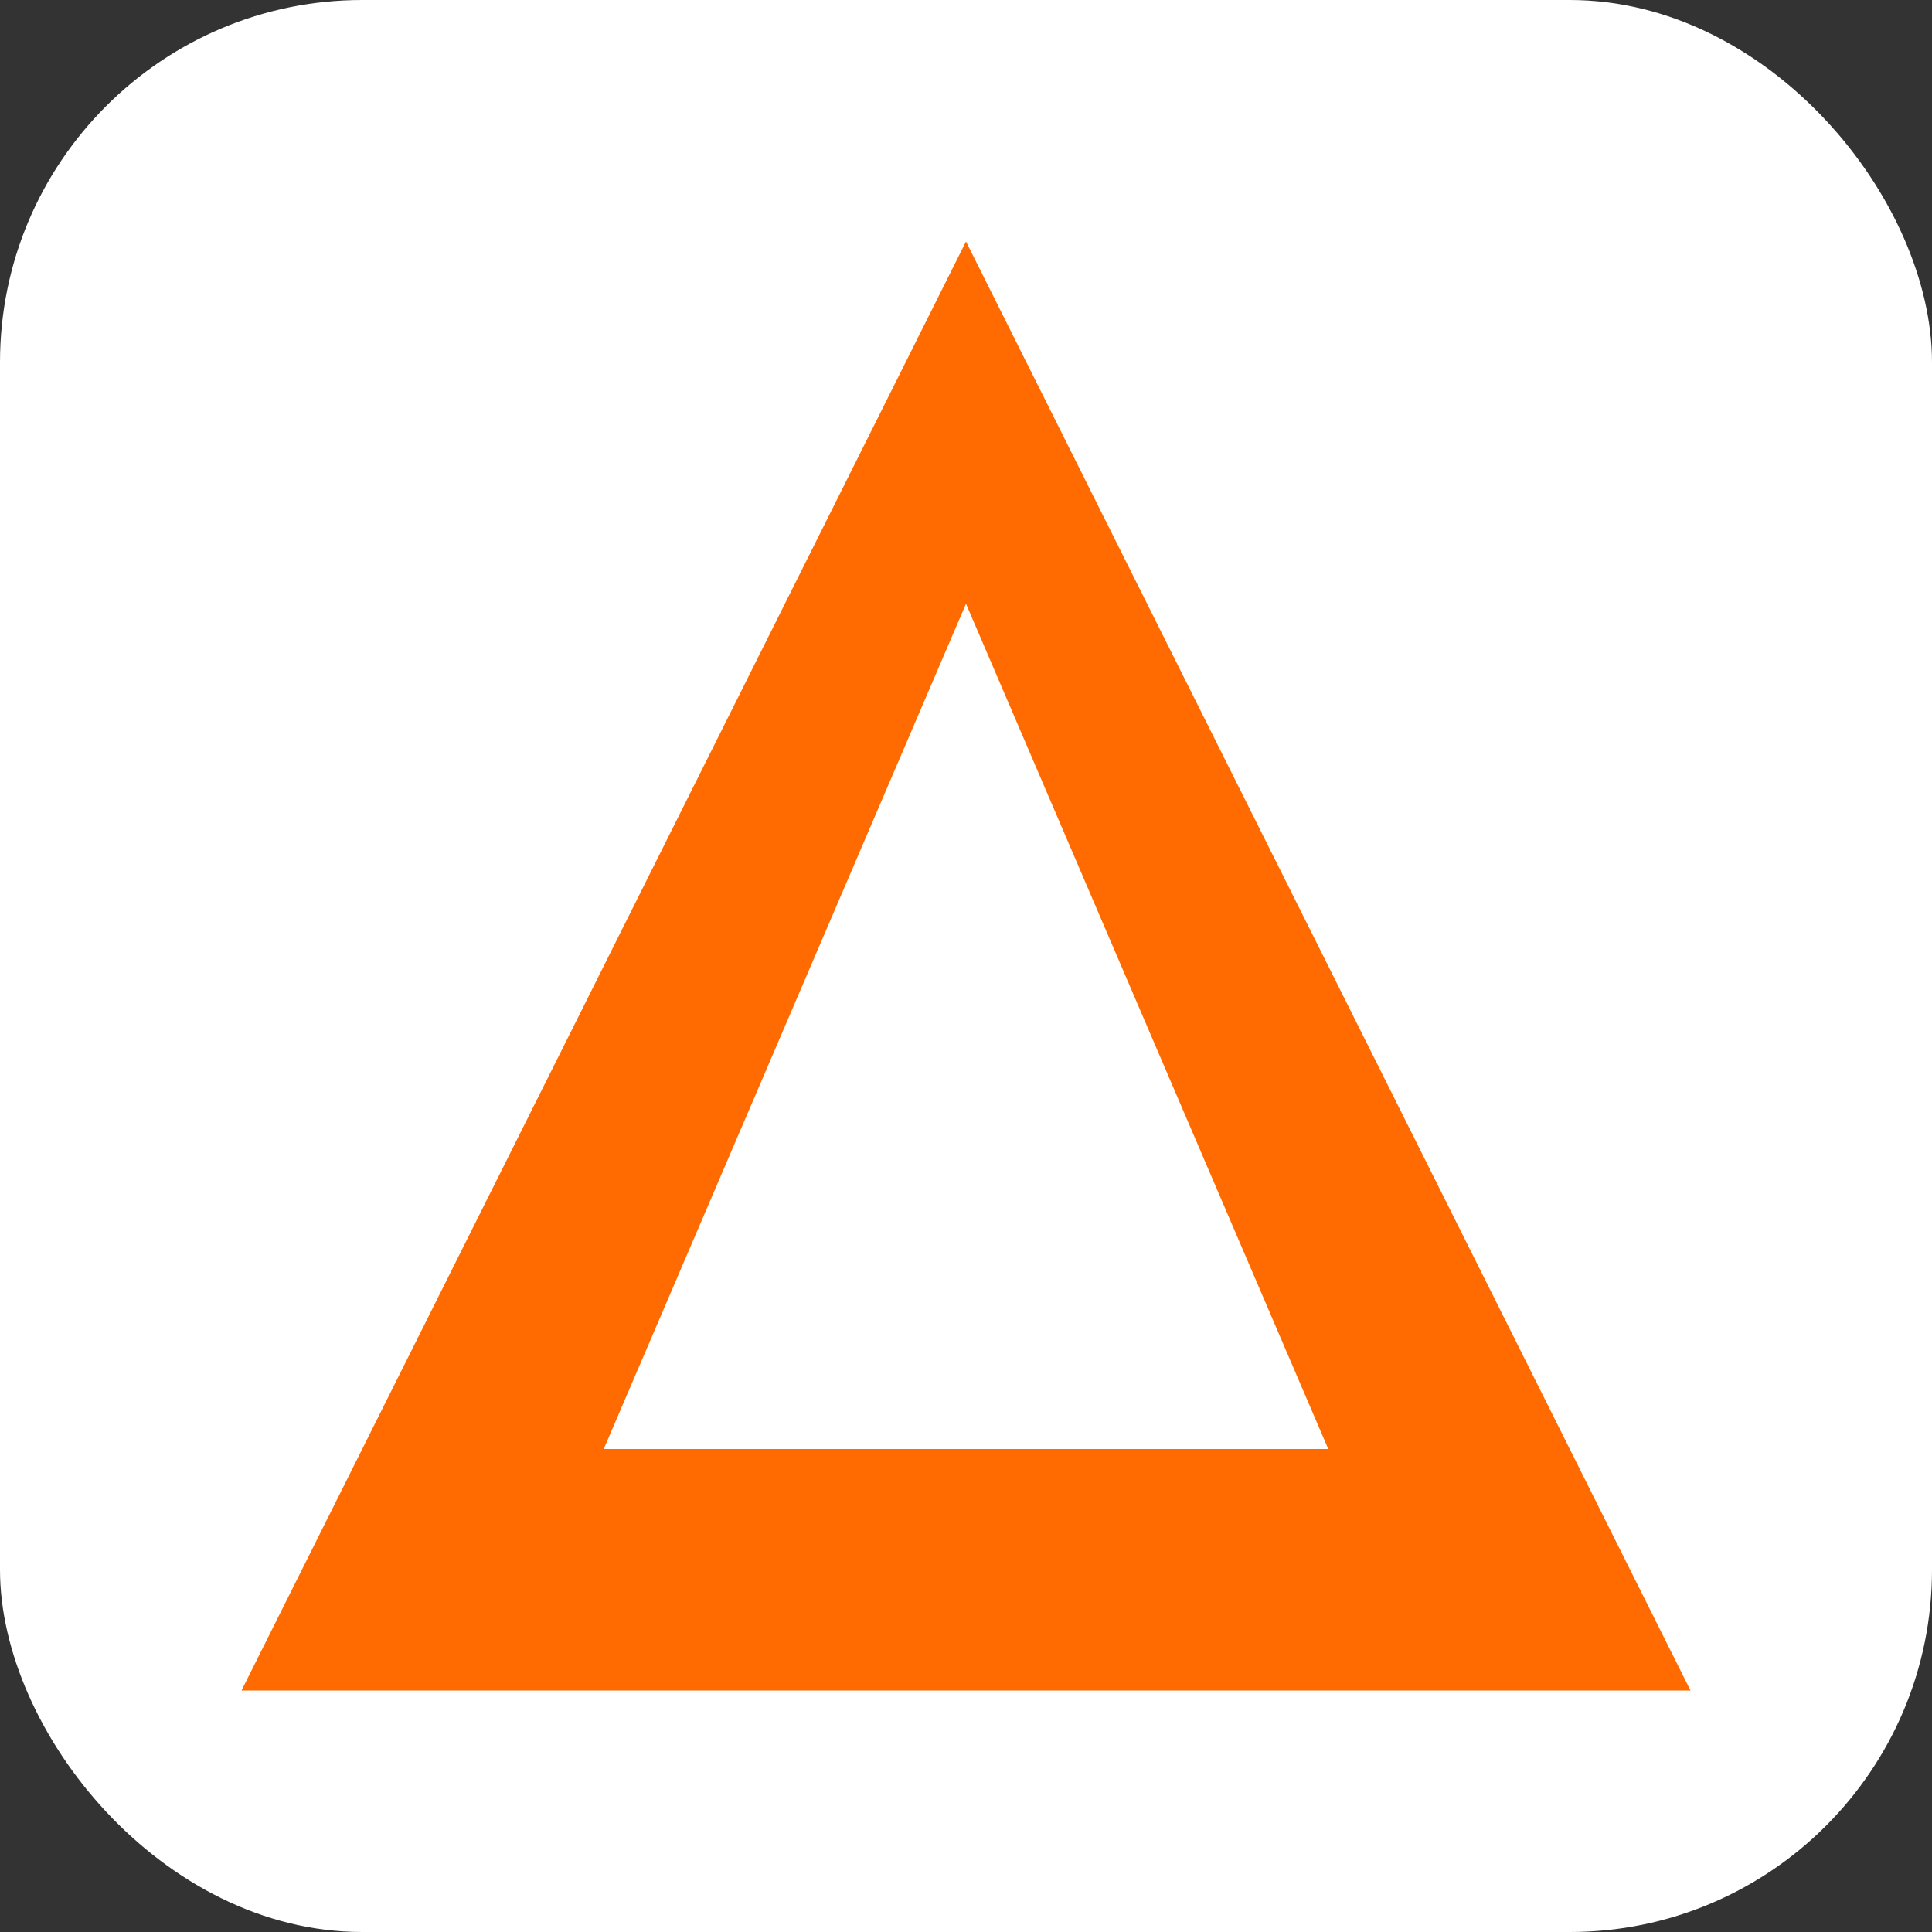
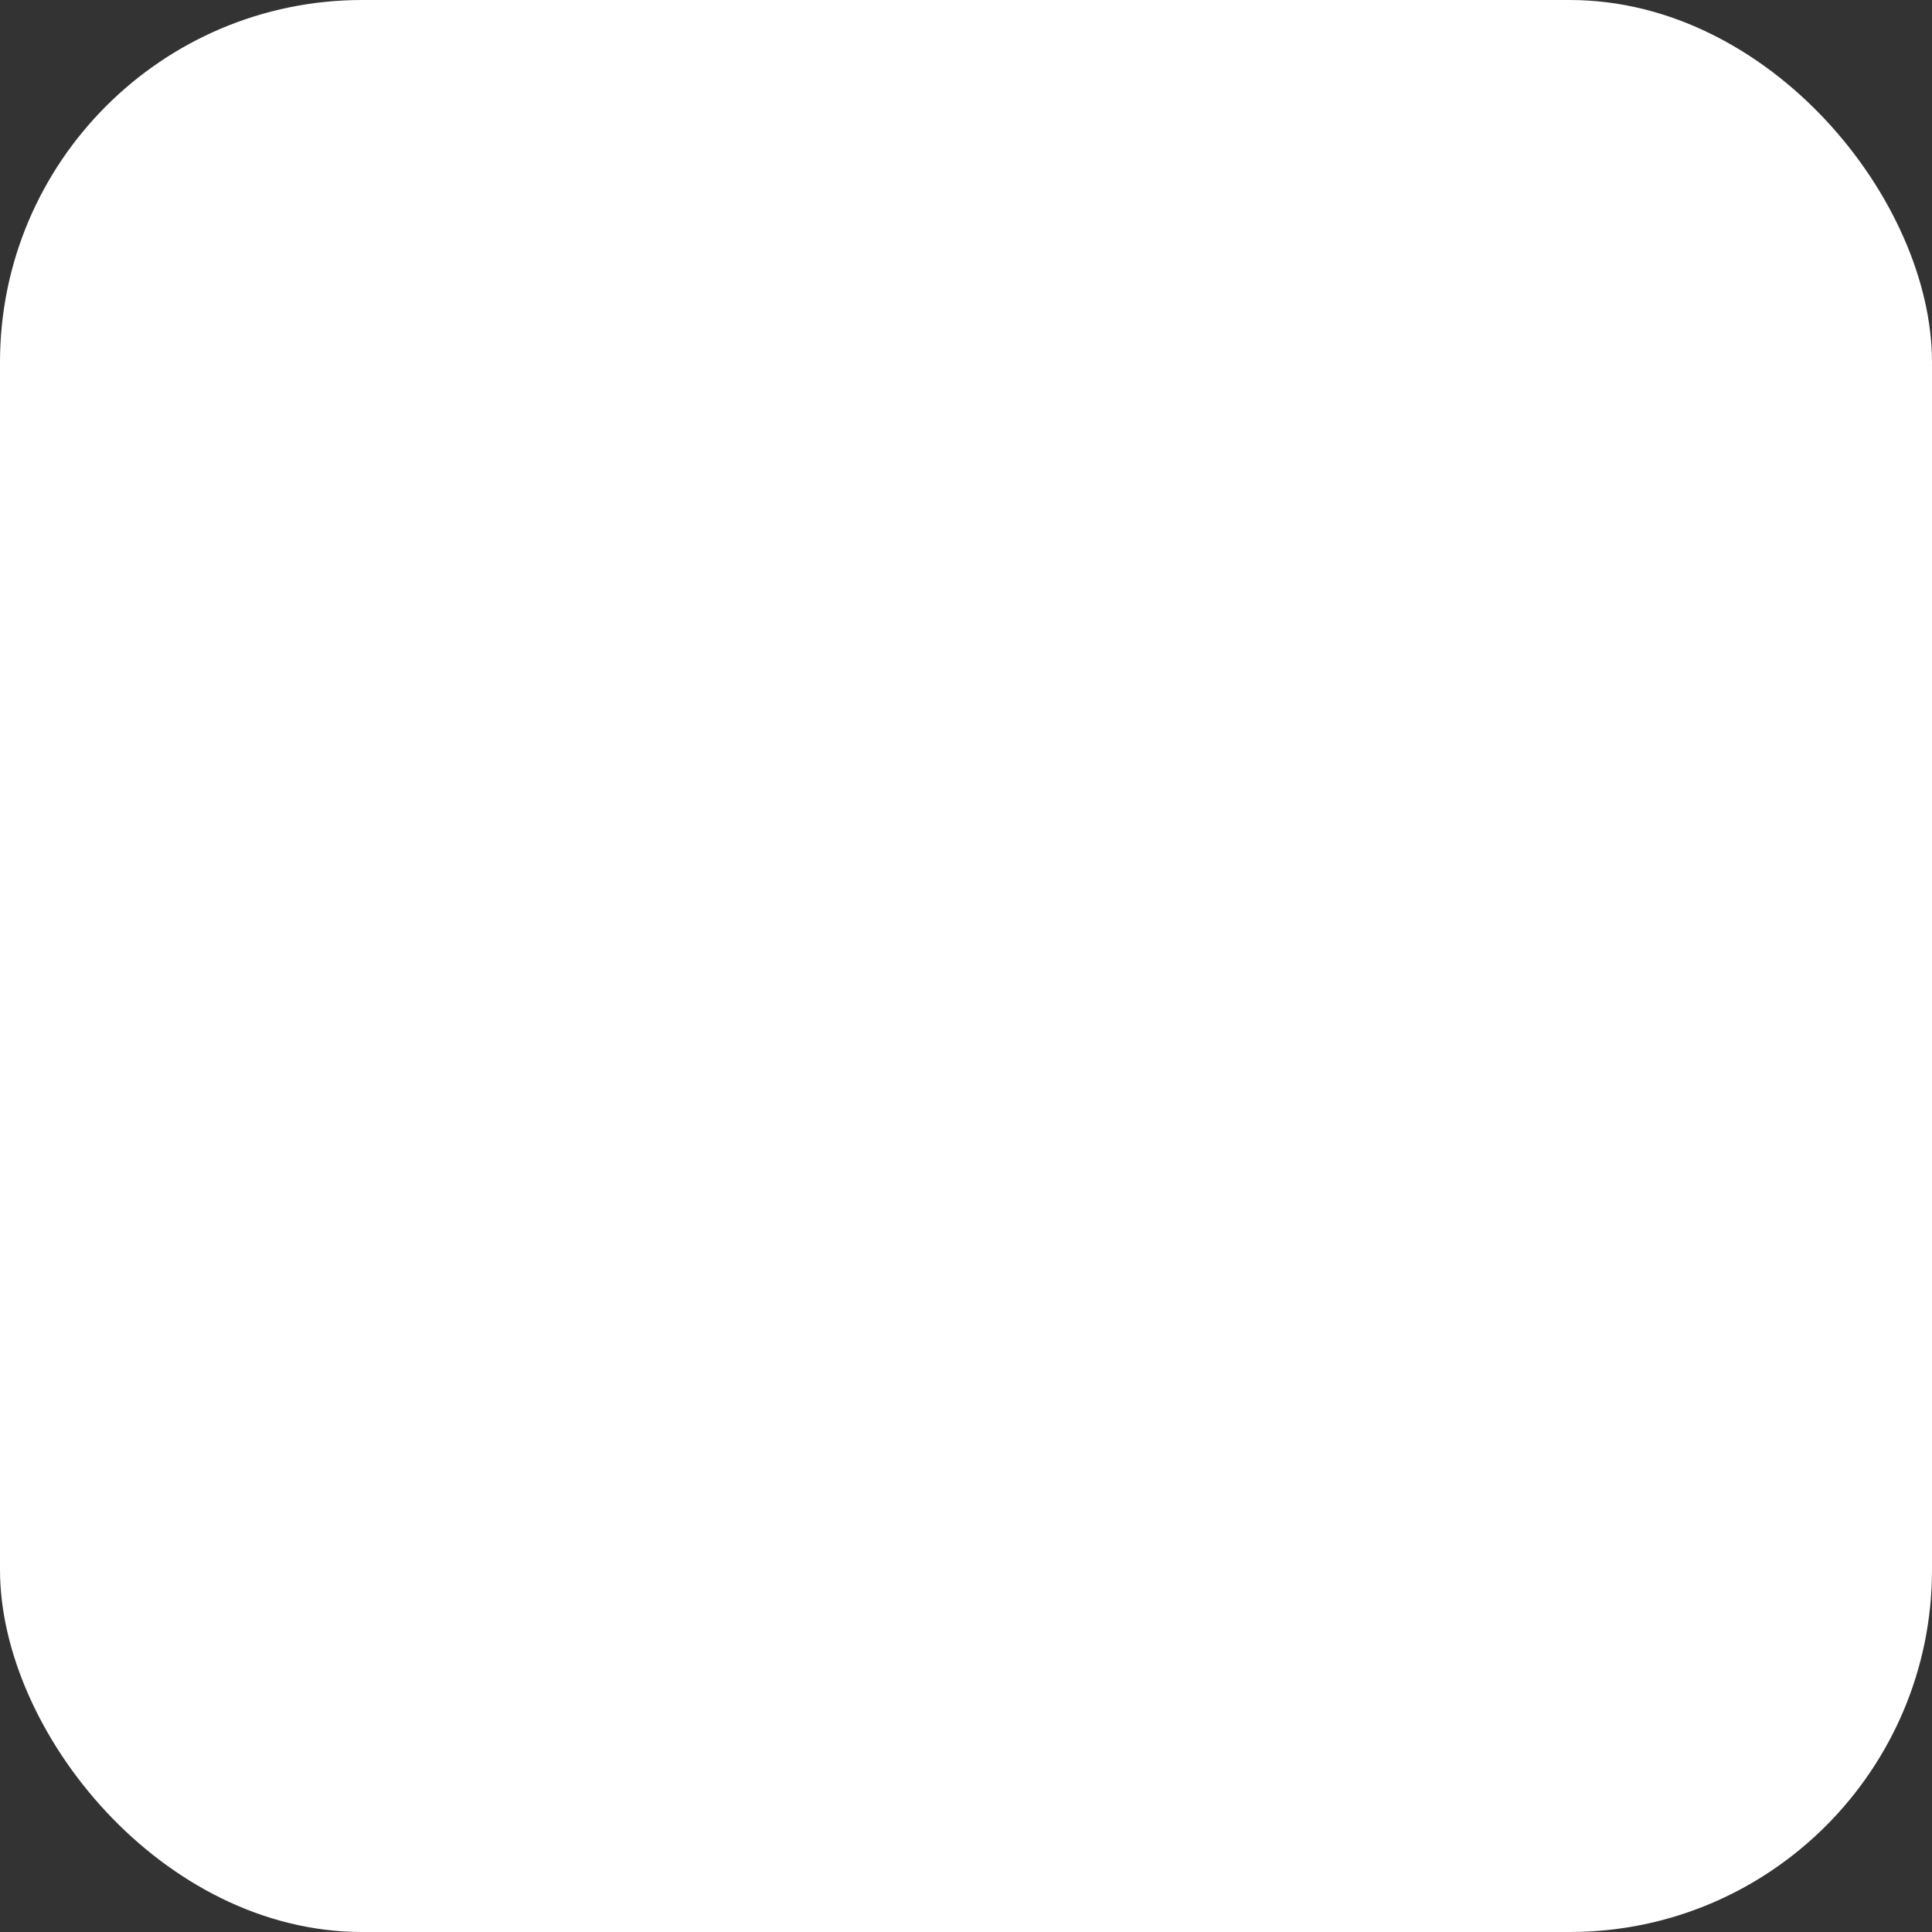
<svg xmlns="http://www.w3.org/2000/svg" width="32" height="32" viewBox="0 0 32 32" fill="none">
  <rect x="0" y="0" width="32" height="32" fill="#333333" stroke="none" />
  <rect width="32" height="32" rx="6" fill="#FFFFFF" />
-   <path d="M16 4L28 28H4L16 4Z" fill="#FF6B00" />
  <path d="M16 10L22 24H10L16 10Z" fill="white" />
</svg>